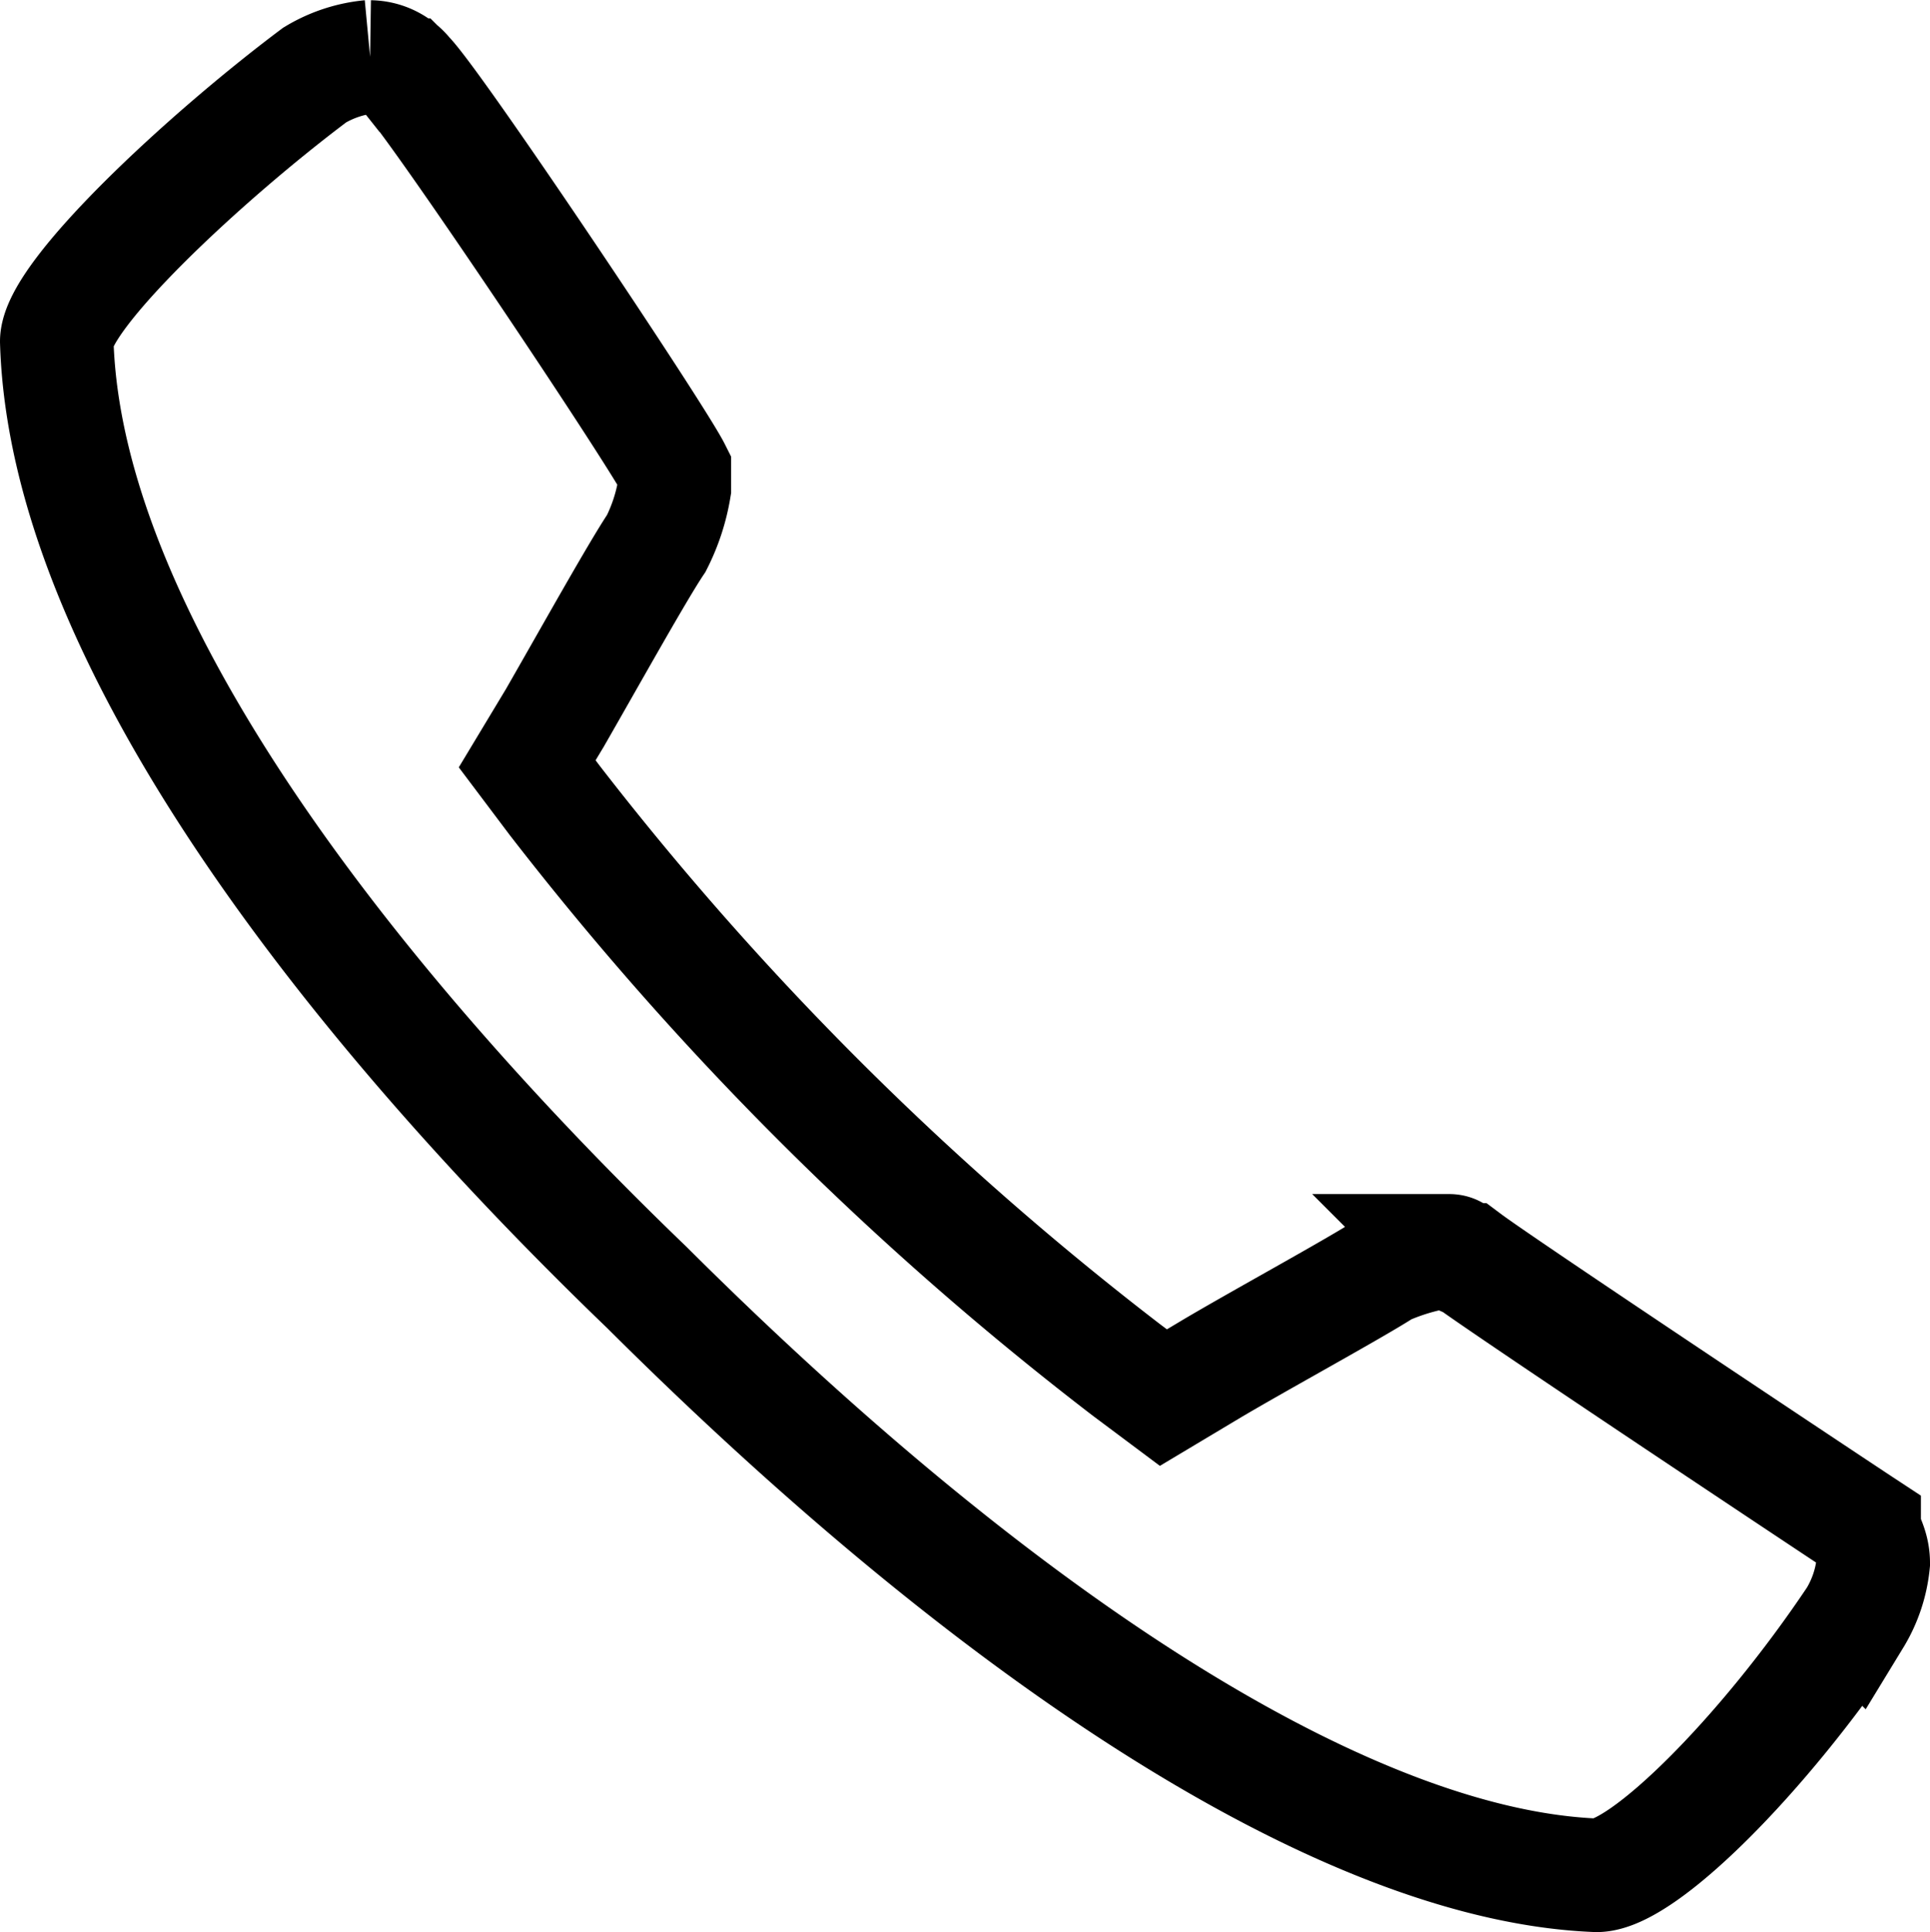
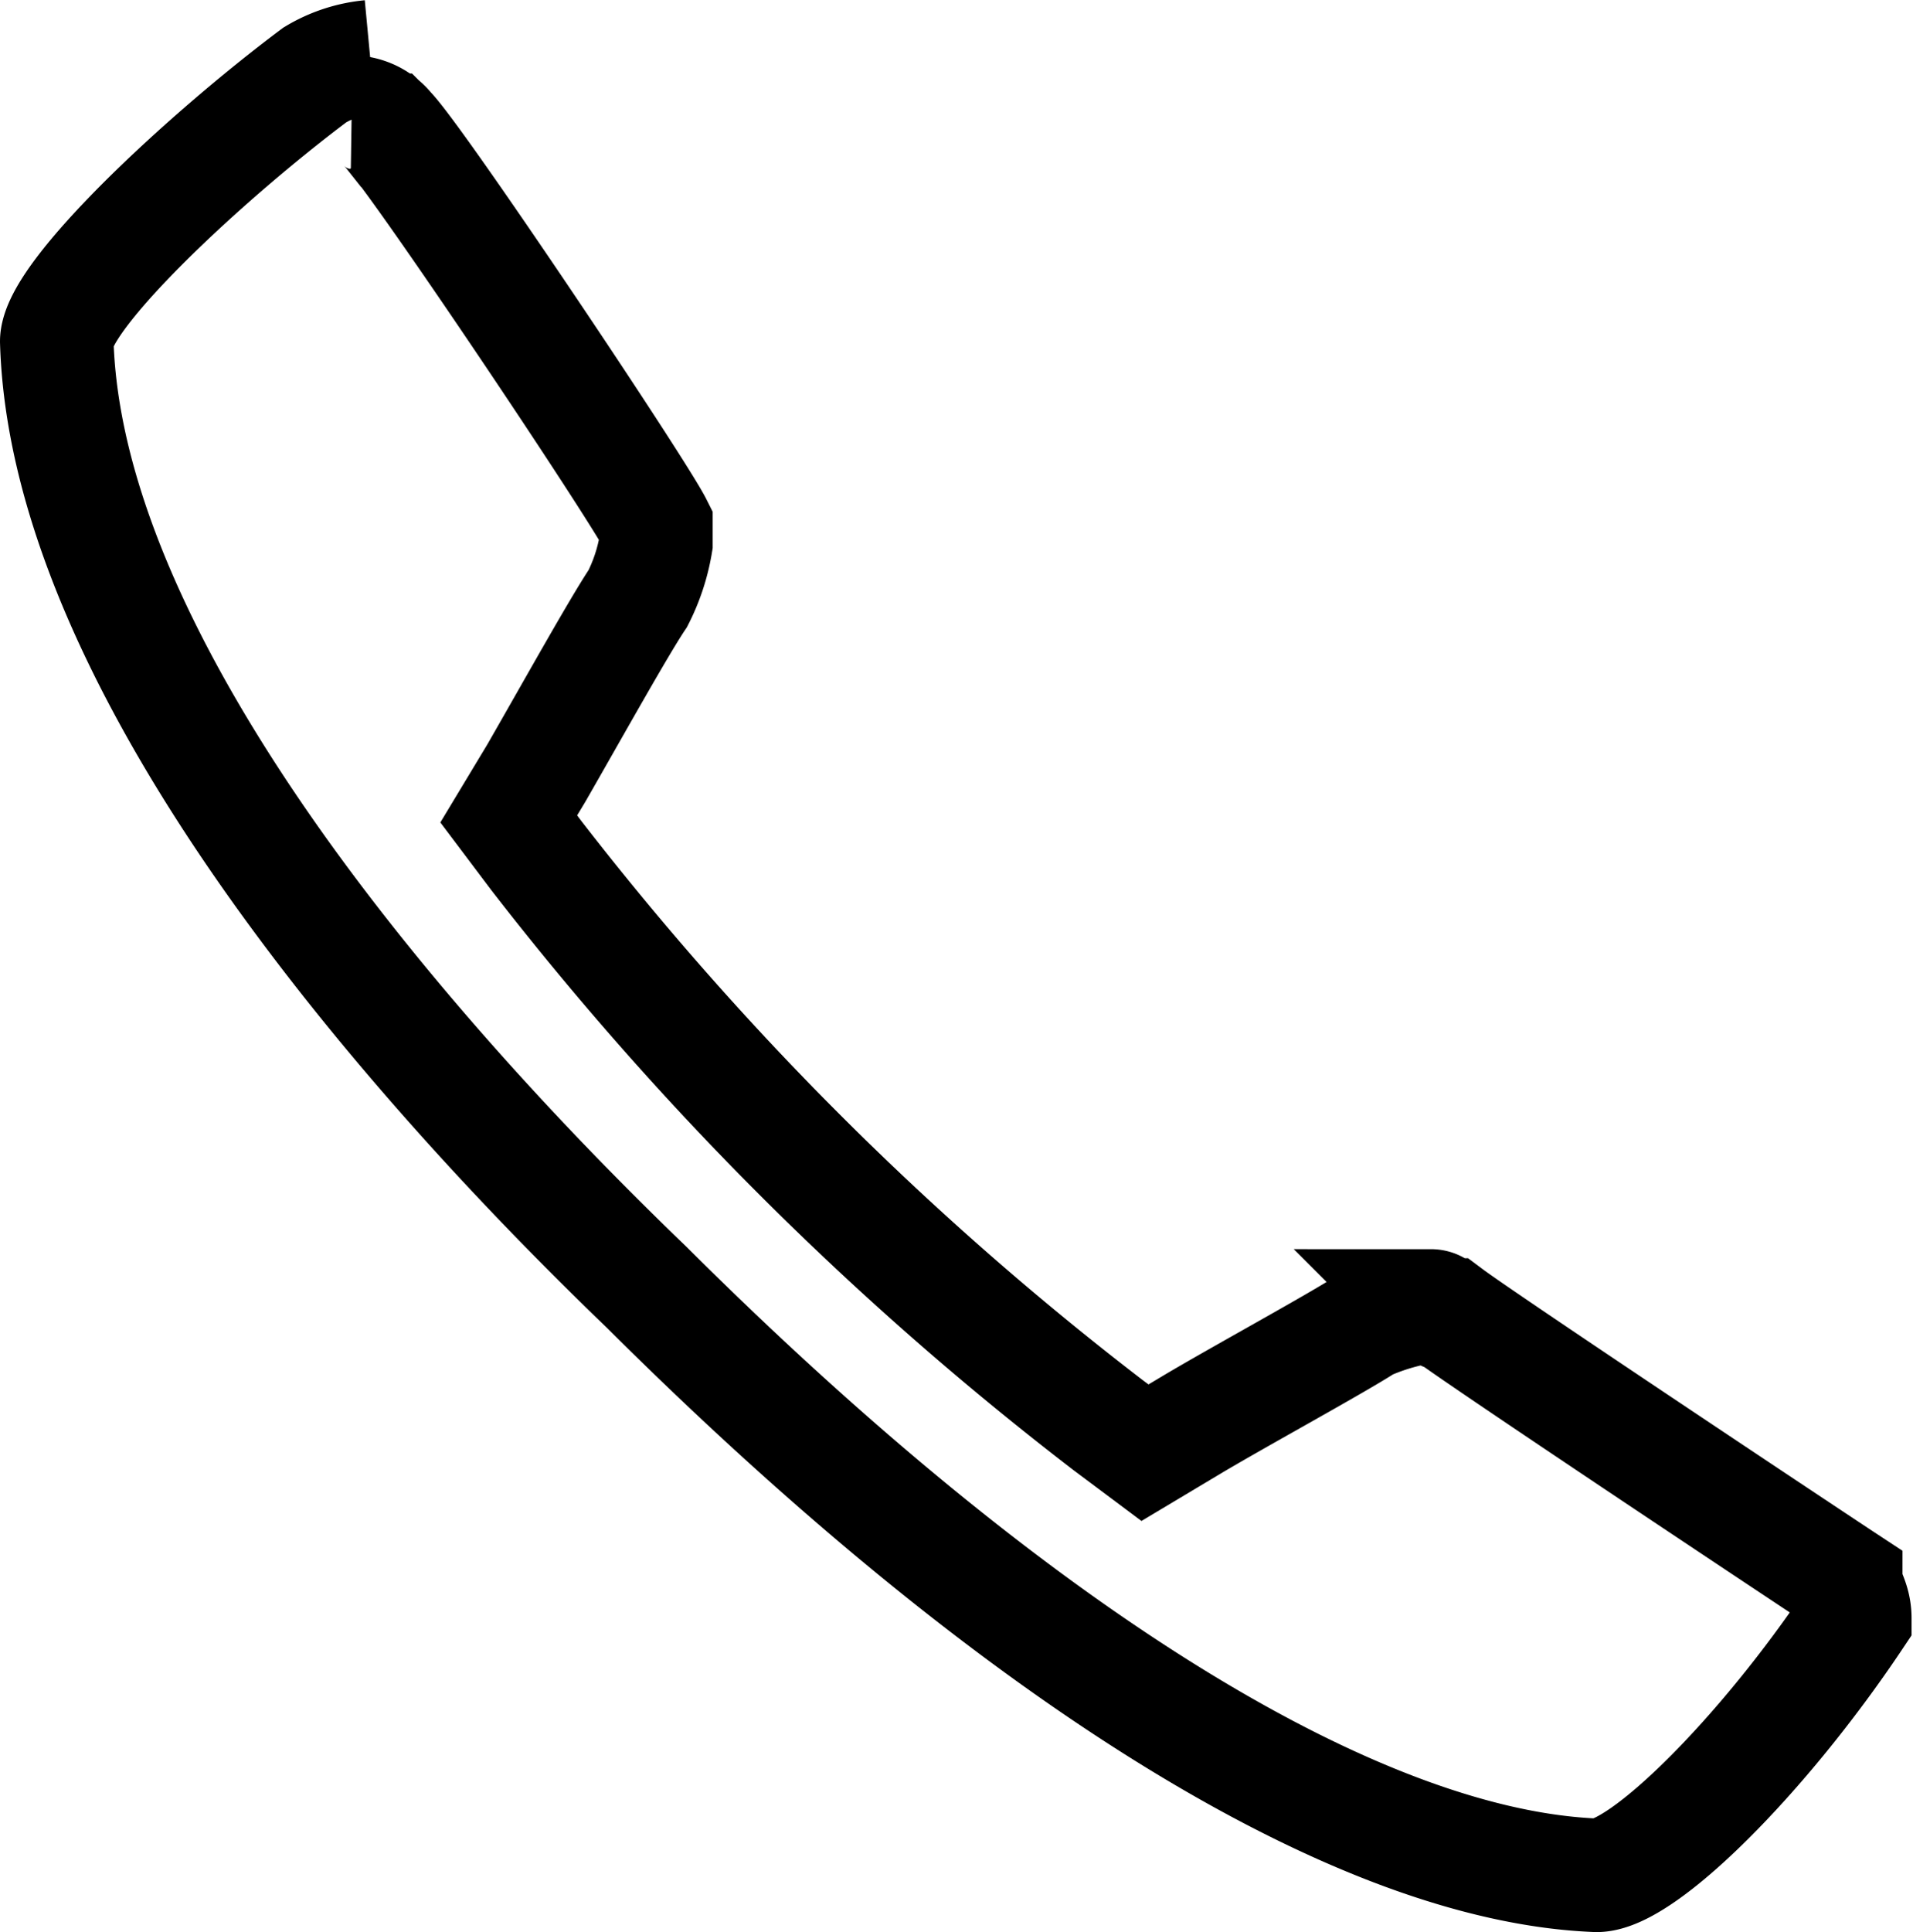
<svg xmlns="http://www.w3.org/2000/svg" width="42.5" height="42.537" viewBox="0 0 42.5 42.537">
-   <path data-name="telefon grau" d="M8.15 1.25h0a2.894 2.894 0 00-1.218.4C4.499 3.474 1.25 6.507 1.25 7.518c.2 6.875 7.107 15.165 12.995 20.827 8.122 8.088 15.635 12.739 20.914 12.941 1.015 0 3.655-2.629 5.685-5.662a2.866 2.866 0 00.406-1.213c0-.4-.2-.607-.2-.809-.609-.4-7.919-5.257-8.731-5.864-.2 0-.2-.2-.406-.2a5.182 5.182 0 00-1.421.4c-.609.4-2.843 1.618-3.858 2.224l-1.015.607-.812-.607a69.129 69.129 0 01-12.589-12.537l-.609-.809.609-1.011c.812-1.415 1.827-3.235 2.234-3.842a4.179 4.179 0 00.398-1.213v-.4c-.406-.809-5.279-8.088-5.888-8.695a1.056 1.056 0 00-.812-.4" fill="none" stroke="#000" stroke-miterlimit="10" stroke-width="2.5" />
+   <path data-name="telefon grau" d="M8.15 1.25h0a2.894 2.894 0 00-1.218.4C4.499 3.474 1.25 6.507 1.25 7.518c.2 6.875 7.107 15.165 12.995 20.827 8.122 8.088 15.635 12.739 20.914 12.941 1.015 0 3.655-2.629 5.685-5.662c0-.4-.2-.607-.2-.809-.609-.4-7.919-5.257-8.731-5.864-.2 0-.2-.2-.406-.2a5.182 5.182 0 00-1.421.4c-.609.4-2.843 1.618-3.858 2.224l-1.015.607-.812-.607a69.129 69.129 0 01-12.589-12.537l-.609-.809.609-1.011c.812-1.415 1.827-3.235 2.234-3.842a4.179 4.179 0 00.398-1.213v-.4c-.406-.809-5.279-8.088-5.888-8.695a1.056 1.056 0 00-.812-.4" fill="none" stroke="#000" stroke-miterlimit="10" stroke-width="2.5" />
</svg>